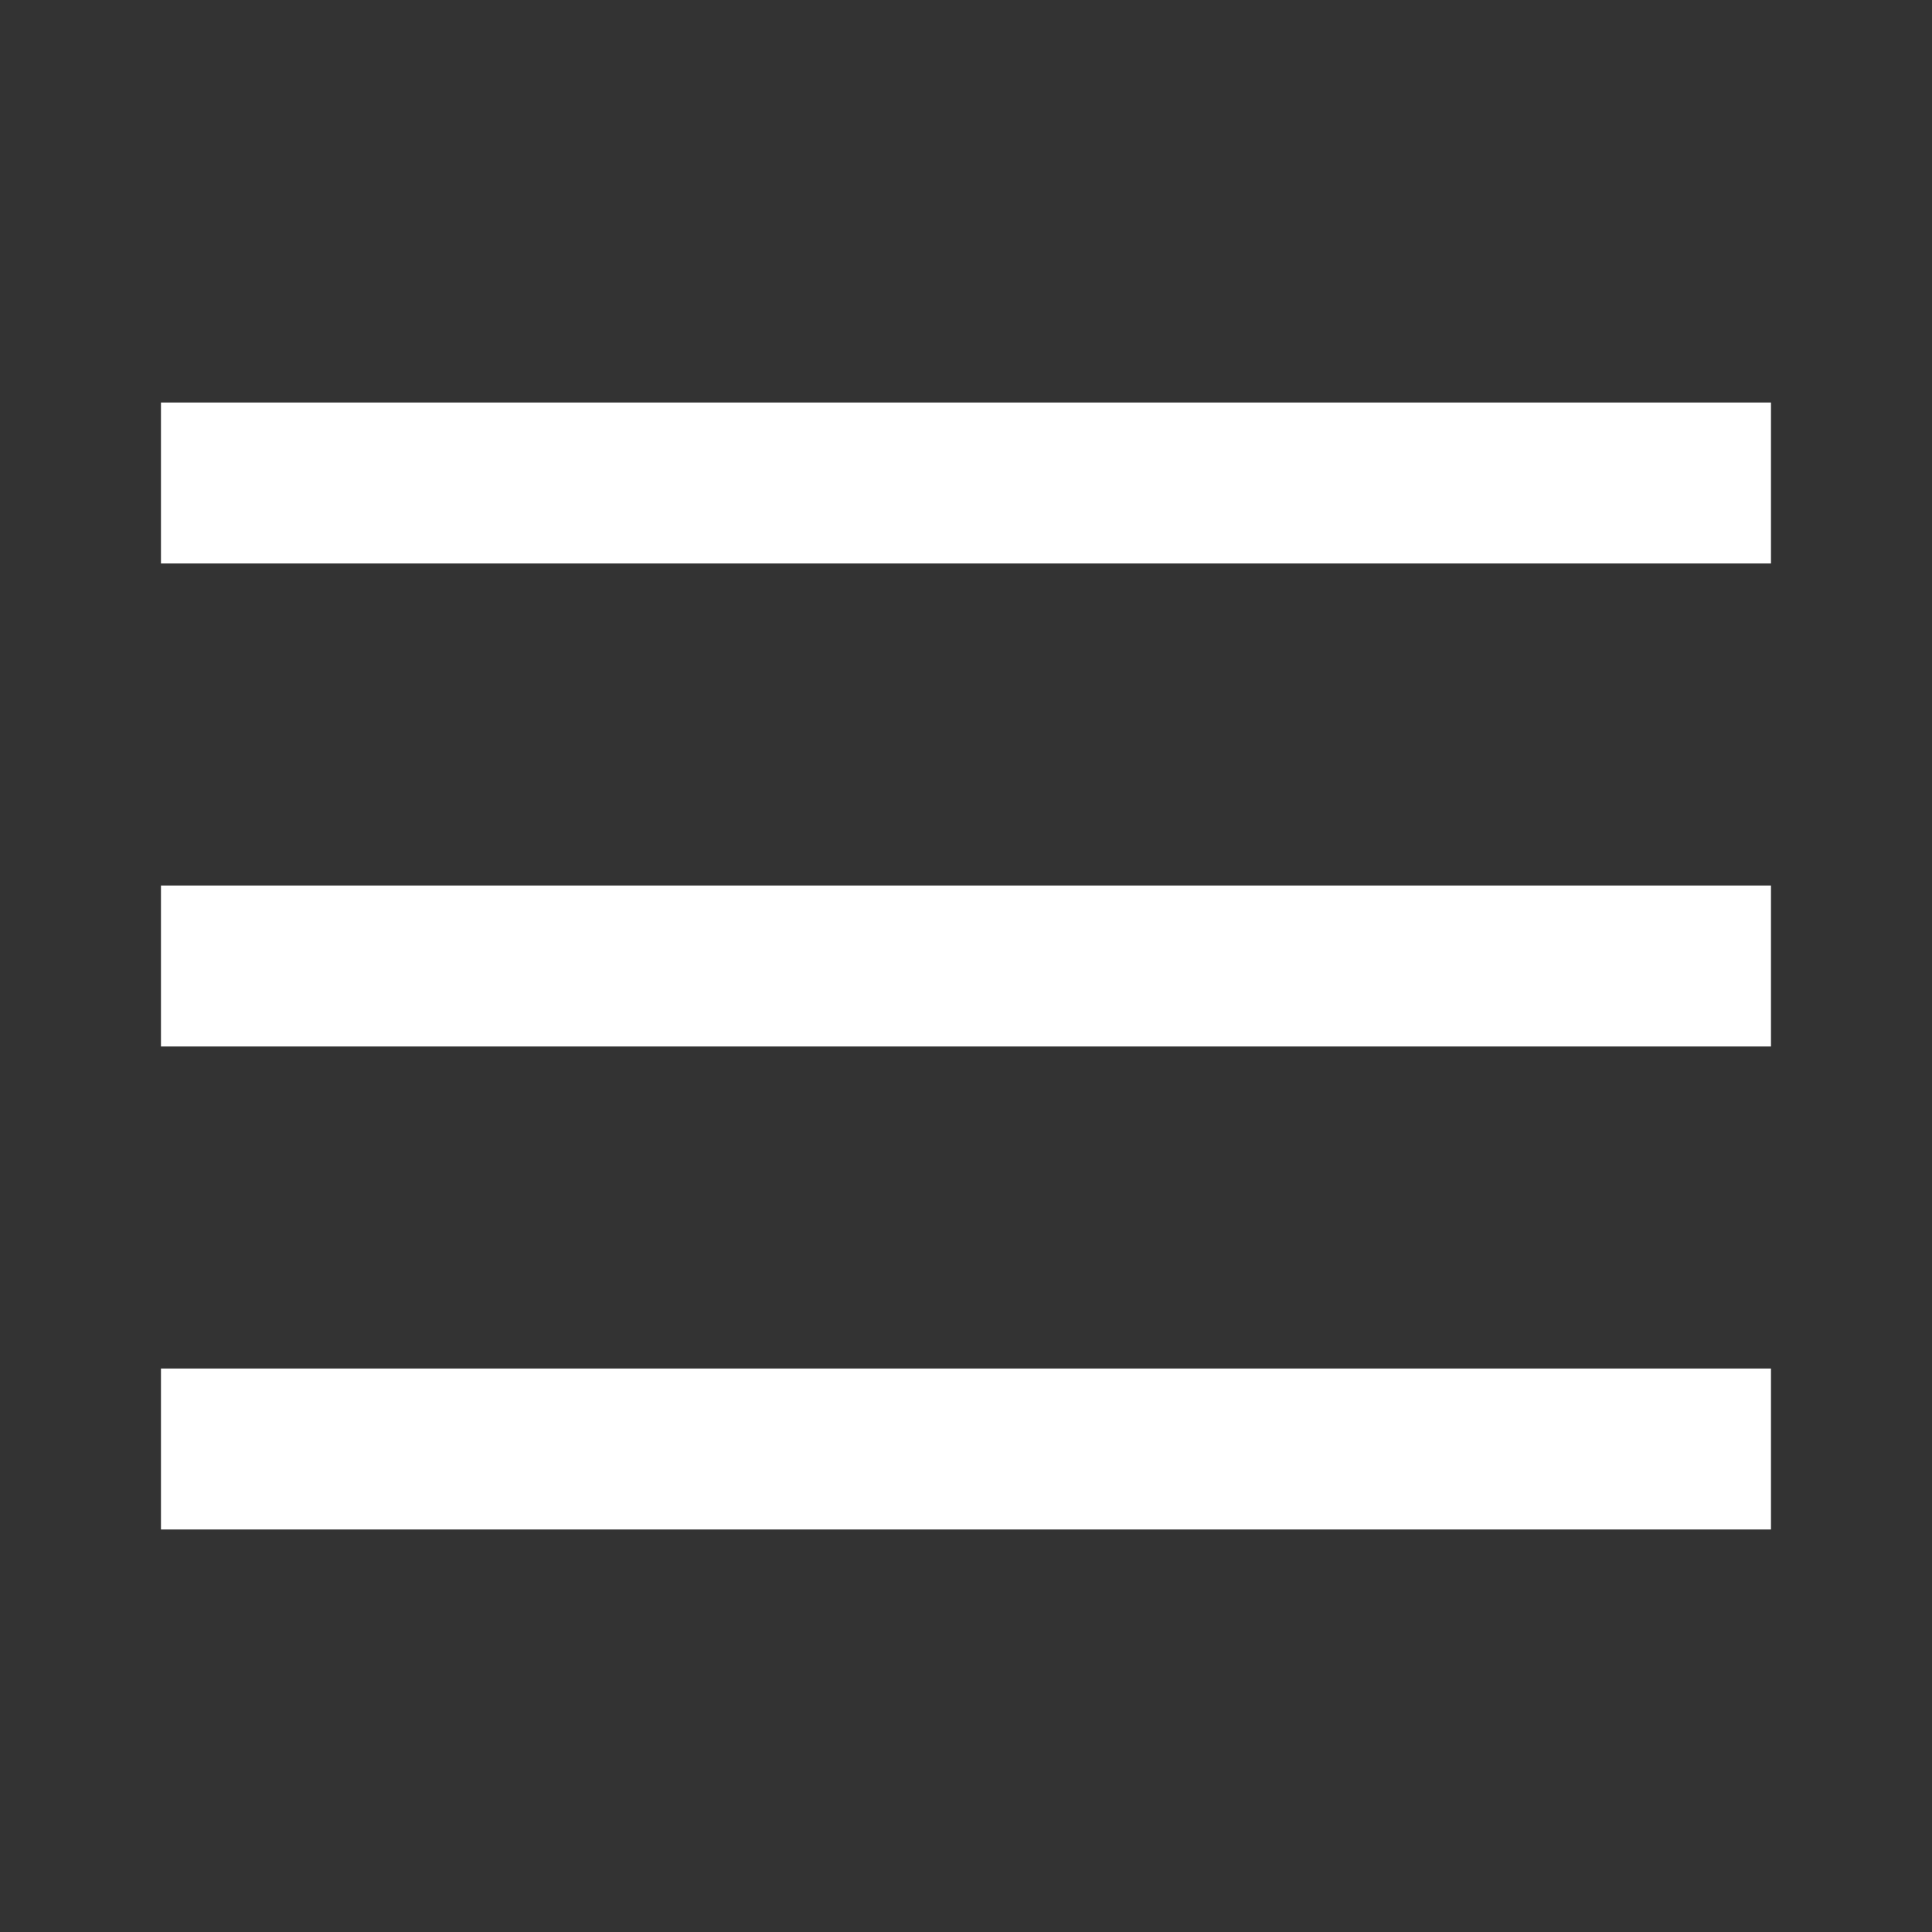
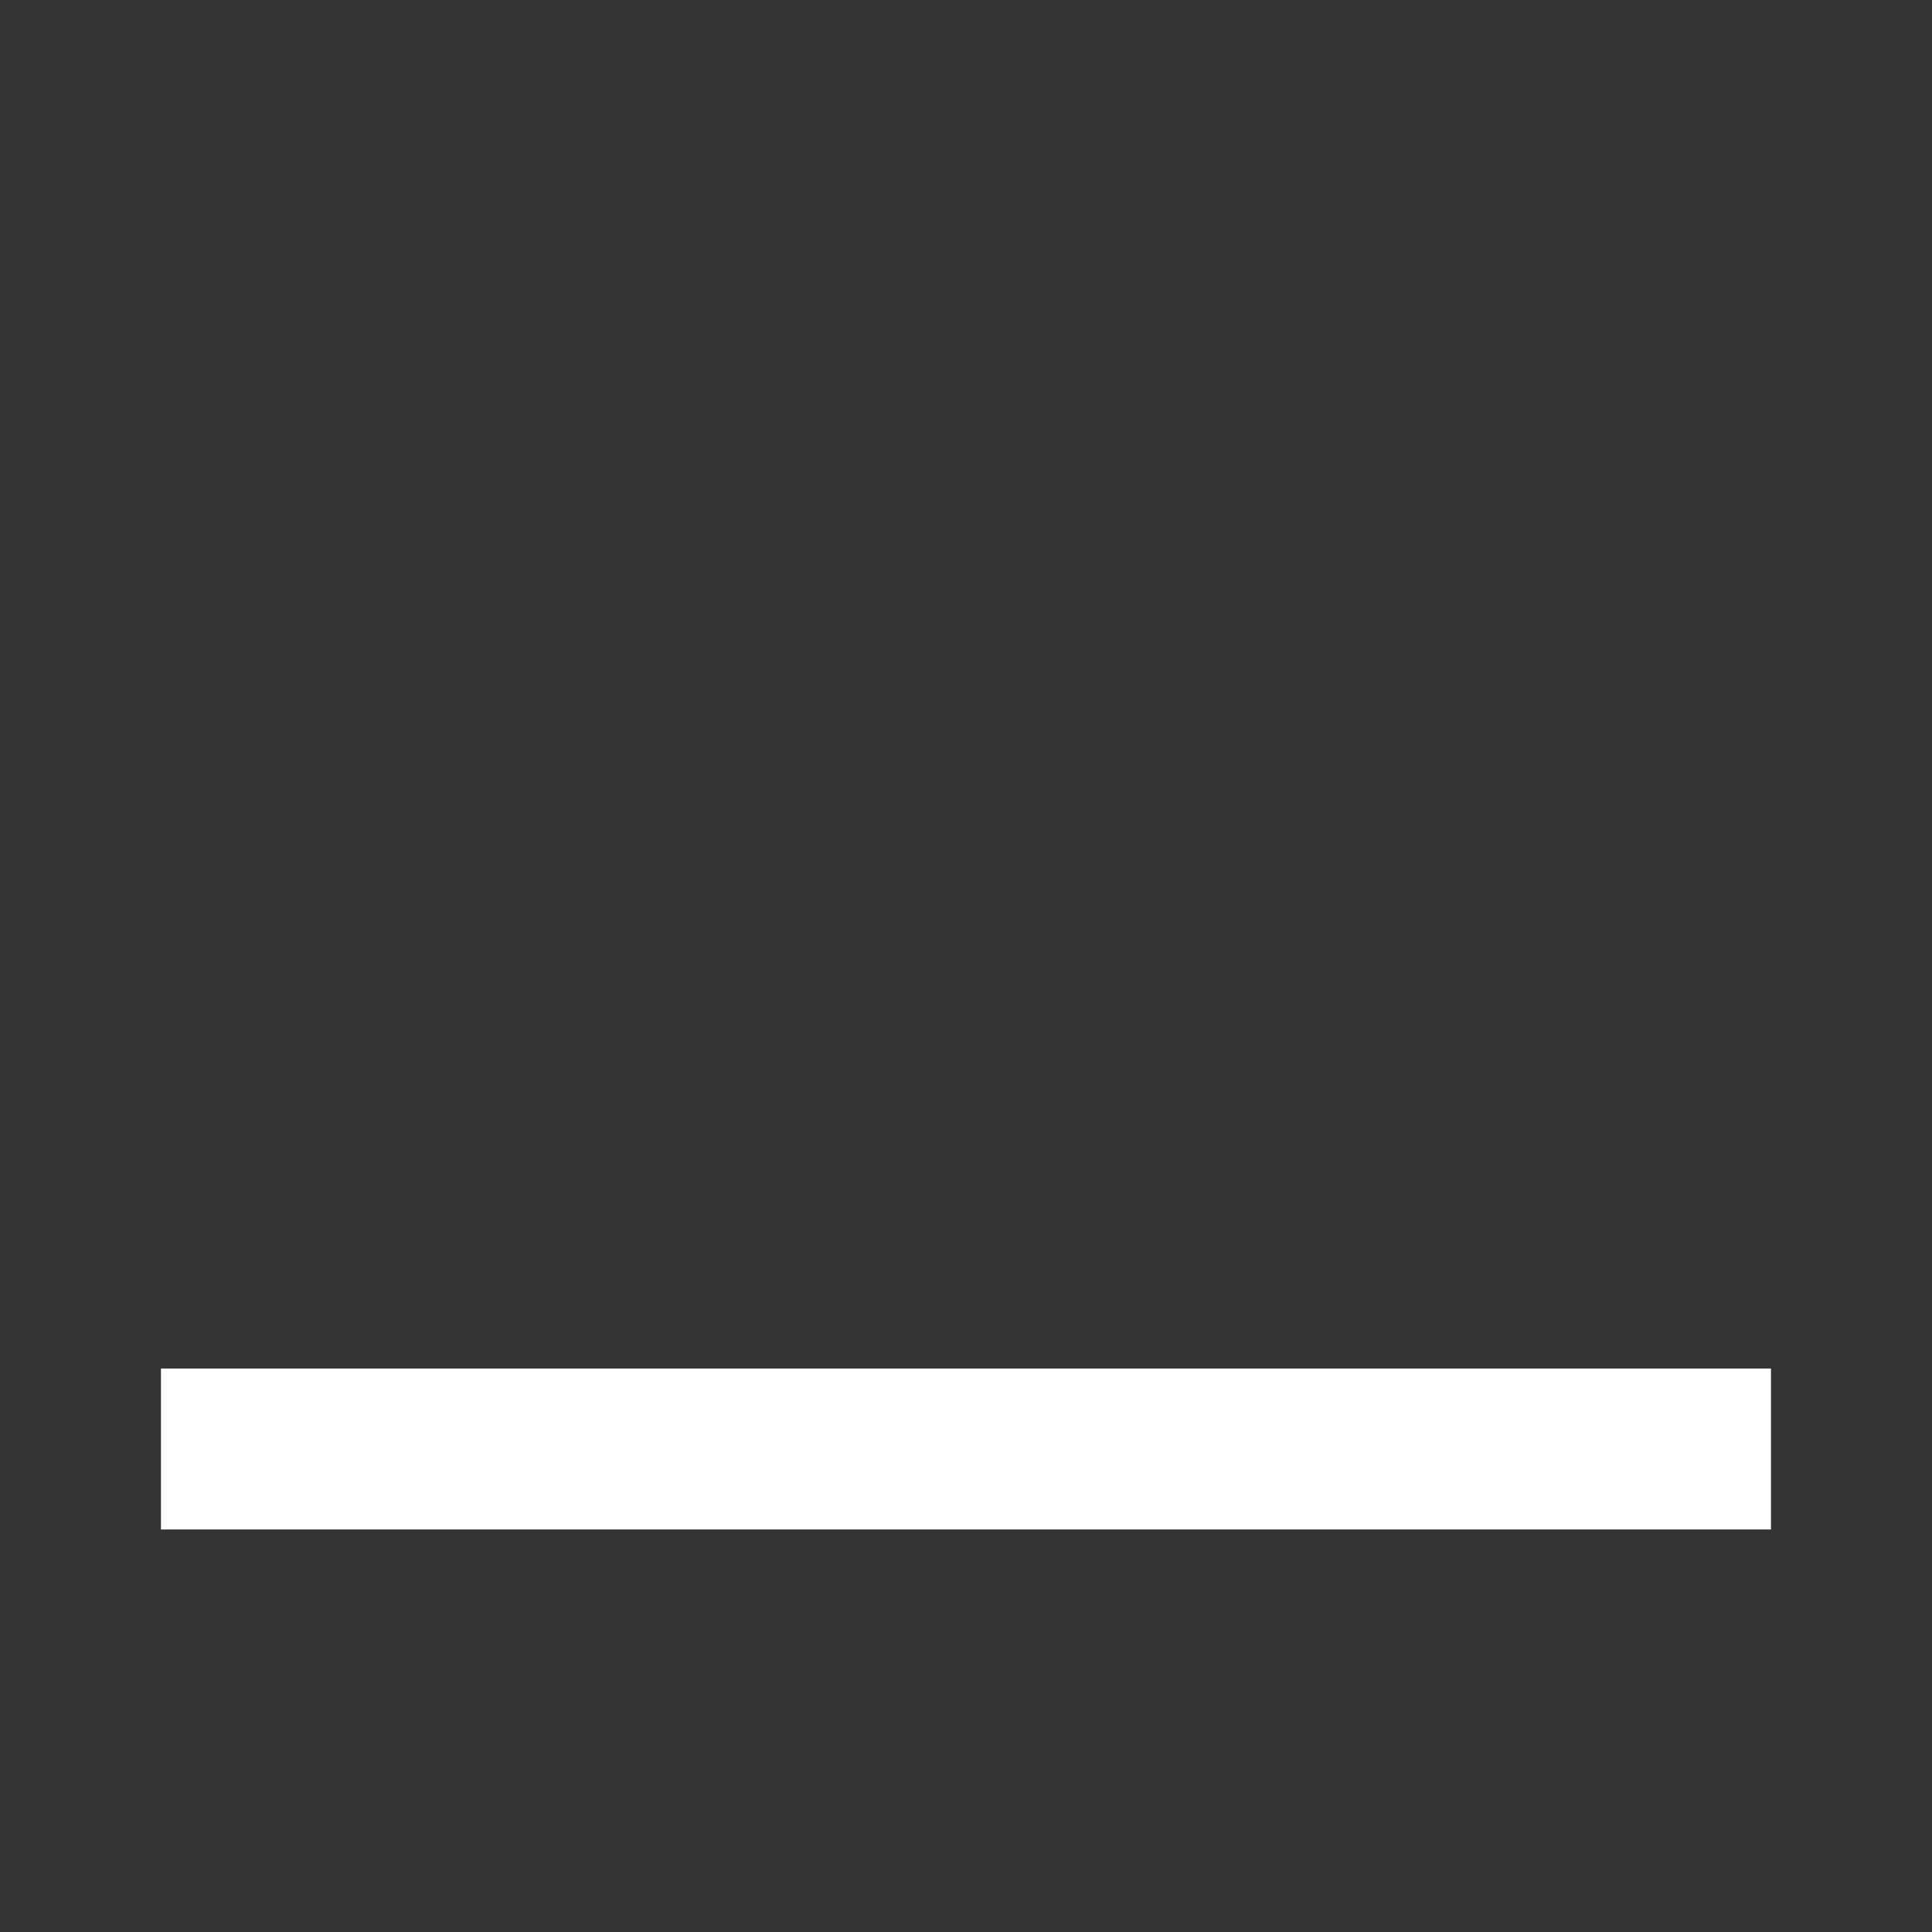
<svg xmlns="http://www.w3.org/2000/svg" width="32" height="32" viewBox="0 0 32 32" fill="none">
  <rect x="0" y="0" width="32" height="32" fill="#333333" stroke="none" />
-   <path fill-rule="evenodd" clip-rule="evenodd" d="M2.666 14.667H29.333V17.333H2.666V14.667Z" fill="white" />
-   <path fill-rule="evenodd" clip-rule="evenodd" d="M2.666 6.667H29.333V9.333H2.666V6.667Z" fill="white" />
  <path fill-rule="evenodd" clip-rule="evenodd" d="M2.666 22.667H29.333V25.333H2.666V22.667Z" fill="white" />
</svg>